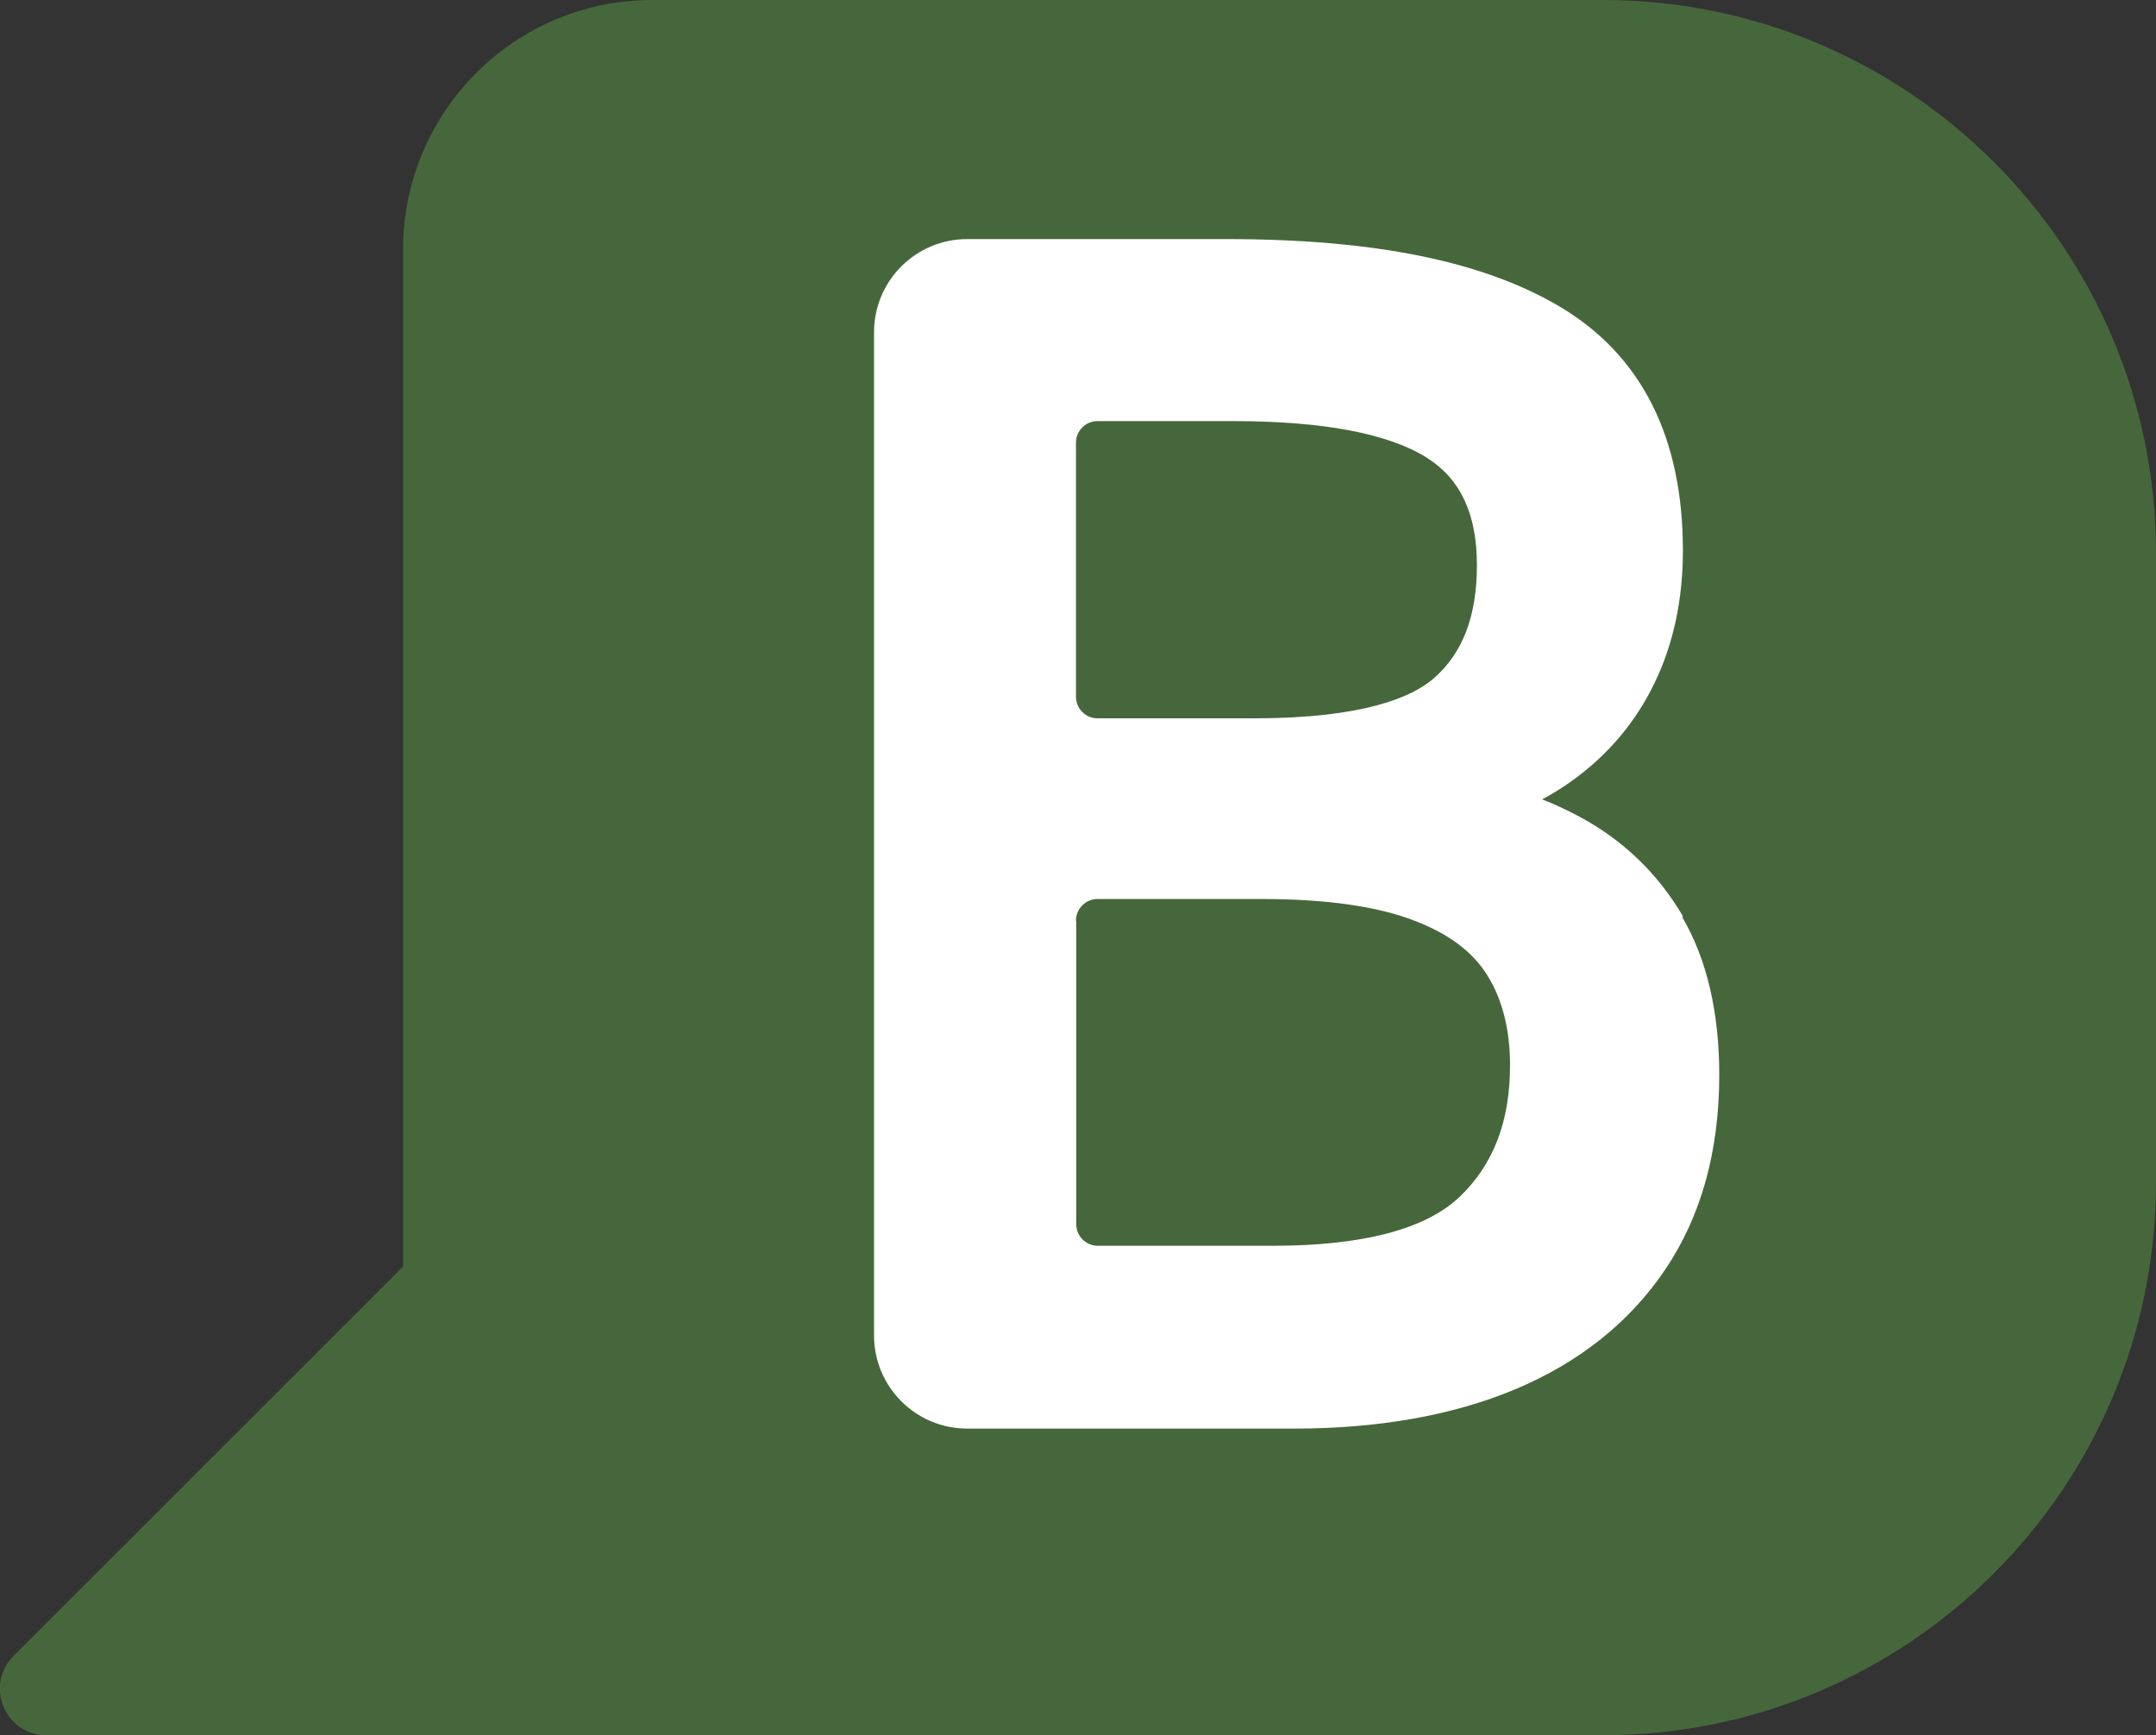
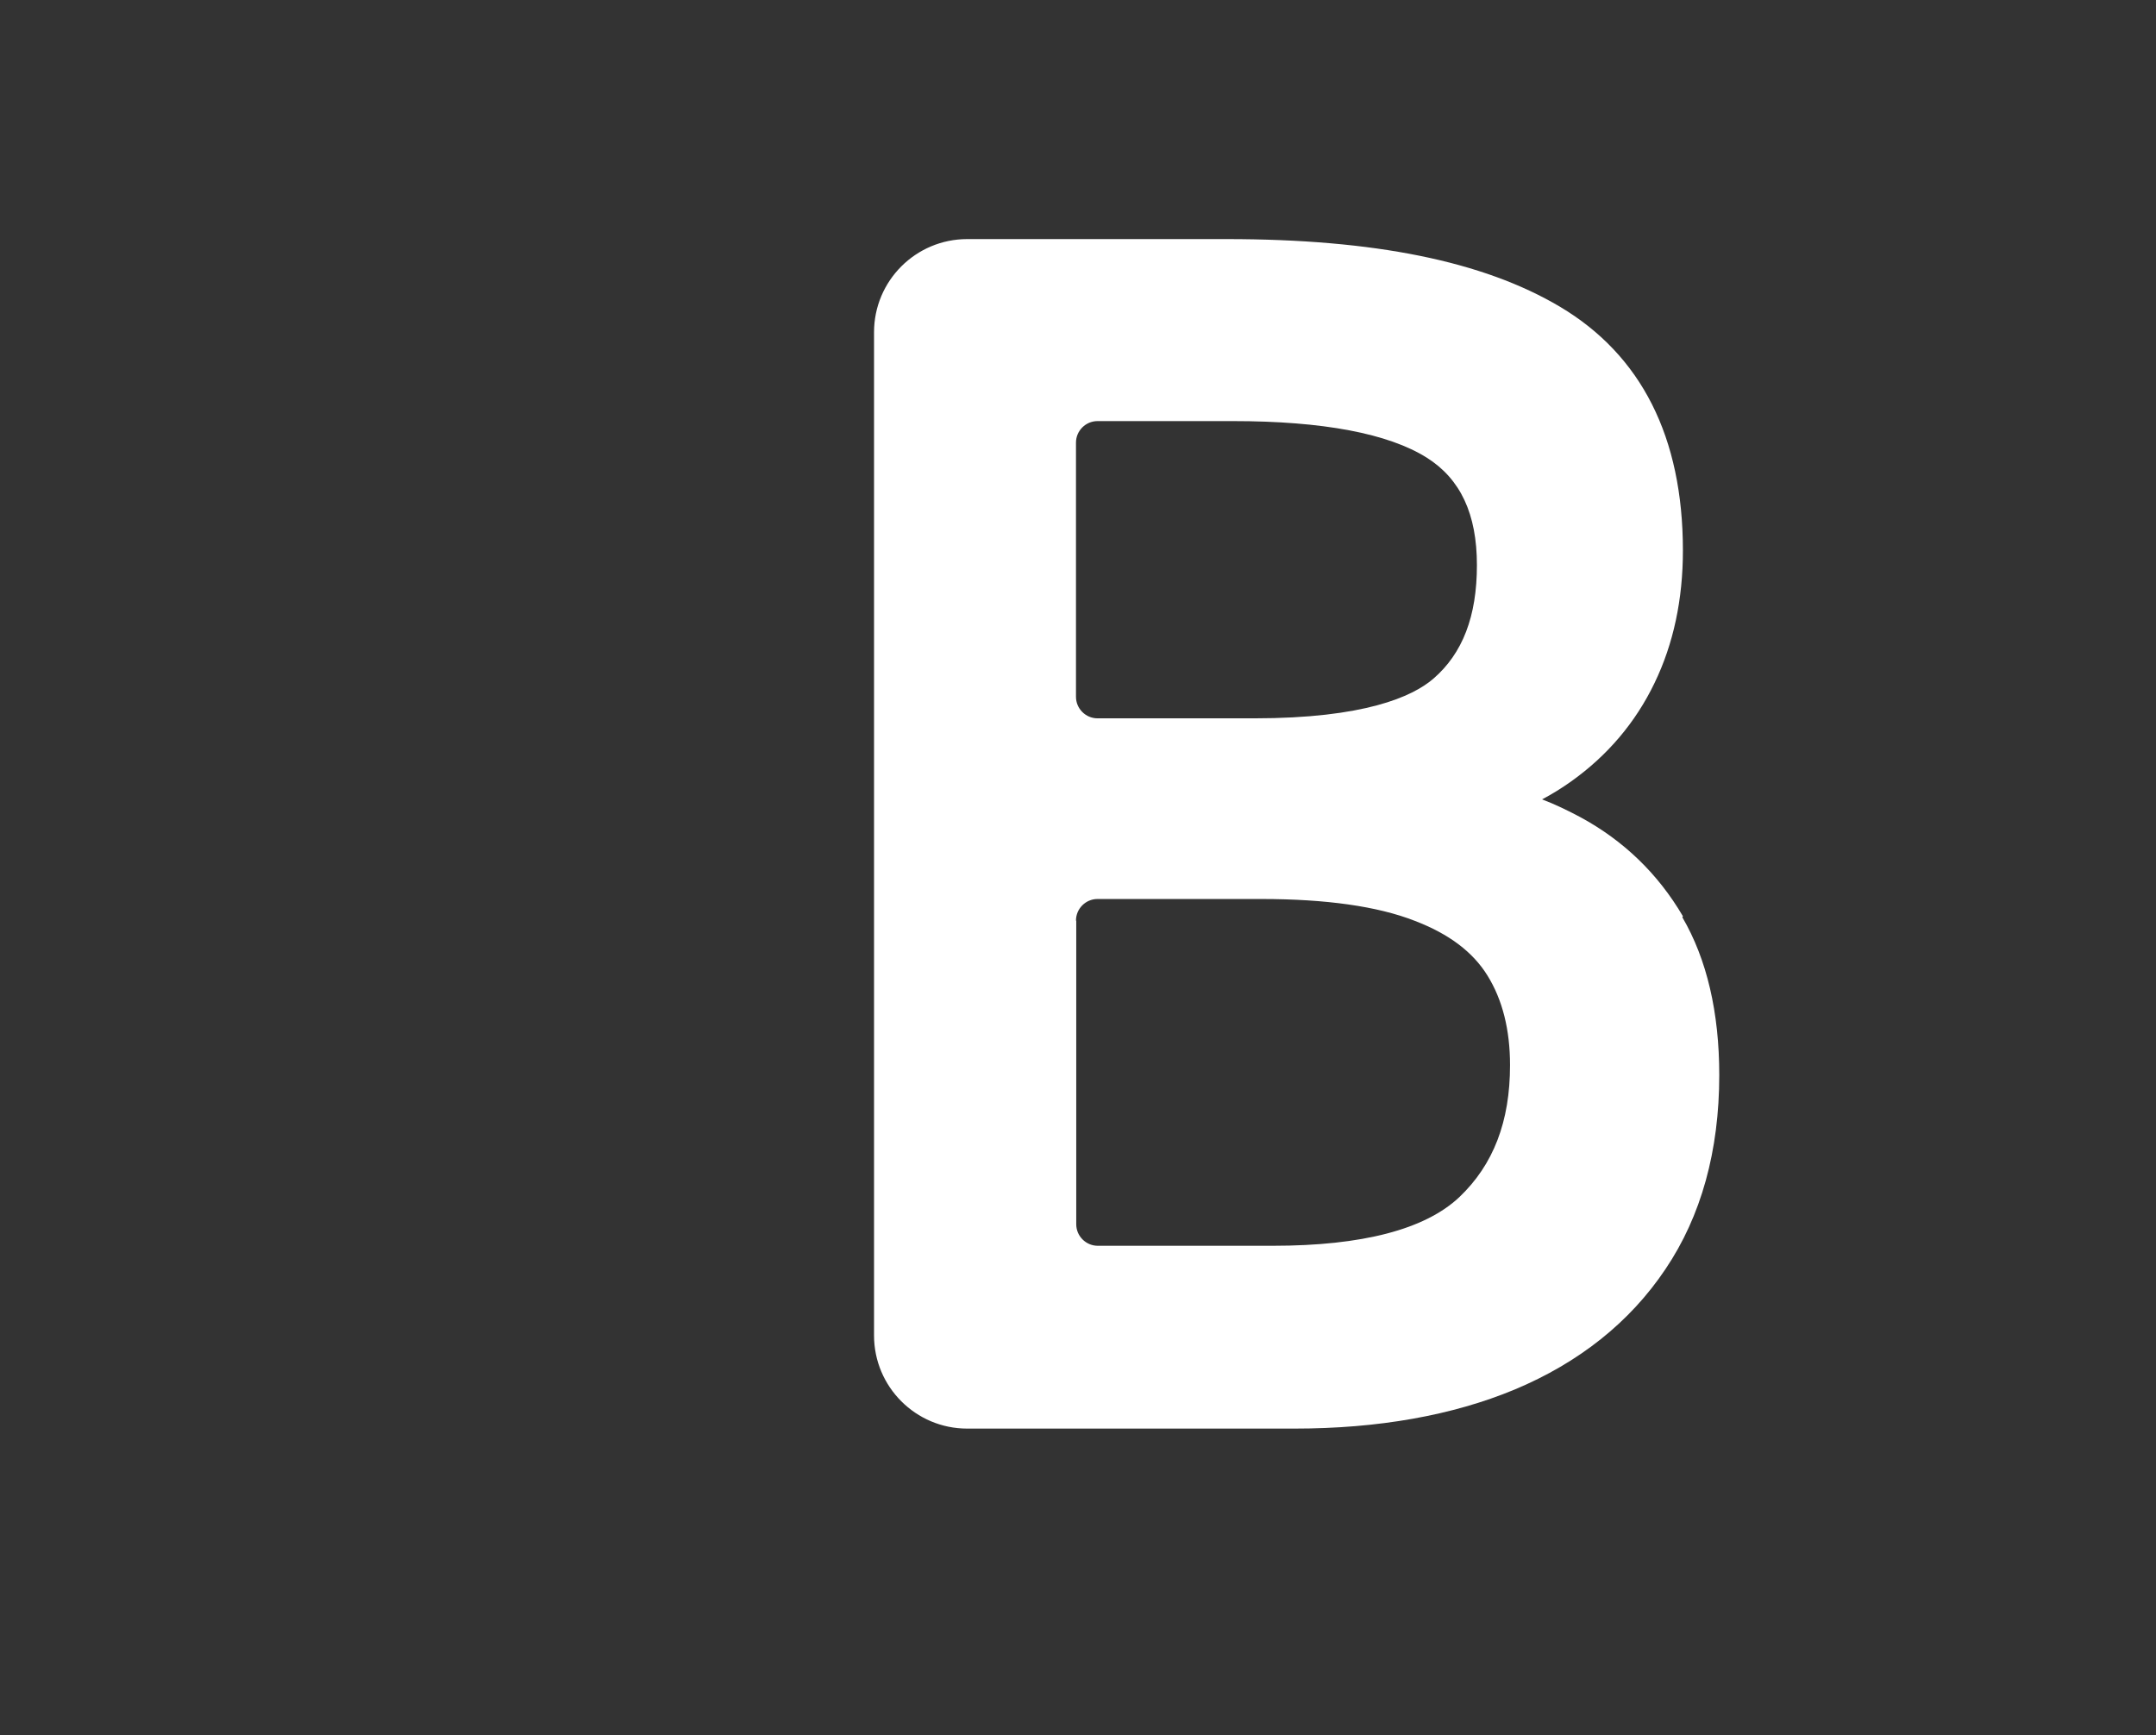
<svg xmlns="http://www.w3.org/2000/svg" id="Livello_2" data-name="Livello 2" viewBox="0 0 80.07 64.45">
  <rect x="0" y="0" width="80.07" height="64.45" fill="#333333" stroke="none" />
  <defs>
    <style>      .cls-1 {        fill: #fff;      }      .cls-2 {        fill: #46673b;      }    </style>
  </defs>
  <g id="Livello_1-2" data-name="Livello 1">
    <g>
-       <path class="cls-2" d="m80.07,20.54v23.37c0,11.34-9.2,20.54-20.54,20.54H1.72c-1.53,0-2.3-1.85-1.22-2.94l14.47-14.47V9.25C14.98,4.14,19.12,0,24.23,0h35.3c11.33,0,20.54,9.2,20.54,20.54Z" />
      <path class="cls-1" d="m62.5,34.03c-.92-1.57-2.2-2.81-3.81-3.68-.45-.24-.92-.47-1.42-.66.38-.2.73-.42,1.07-.66,1.35-.96,2.4-2.19,3.11-3.67.7-1.45,1.05-3.1,1.05-4.91,0-4.21-1.54-7.26-4.57-9.06-2.85-1.69-6.89-2.51-12.38-2.51h-9.63c-1.91,0-3.46,1.55-3.46,3.46v37.26c0,1.91,1.55,3.46,3.46,3.46h12.15c3.12,0,5.87-.49,8.18-1.45,2.39-1,4.28-2.5,5.6-4.47,1.33-1.97,2-4.4,2-7.21,0-2.33-.46-4.3-1.37-5.86Zm-22.54-8.16v-9.43c0-.44.36-.8.8-.8h5.03c3.34,0,5.77.46,7.2,1.36,1.25.79,1.86,2.09,1.86,3.99s-.53,3.28-1.62,4.22c-.78.67-2.57,1.47-6.65,1.47h-5.82c-.44,0-.8-.36-.8-.8Zm0,8.32c0-.44.36-.8.8-.8h6.08c2.4,0,4.32.27,5.7.81,1.28.49,2.16,1.16,2.7,2.03.56.9.84,2.02.84,3.33,0,2.1-.62,3.7-1.88,4.9-1.27,1.2-3.6,1.81-6.93,1.81h-6.5c-.44,0-.8-.36-.8-.8v-11.27Z" />
    </g>
  </g>
</svg>